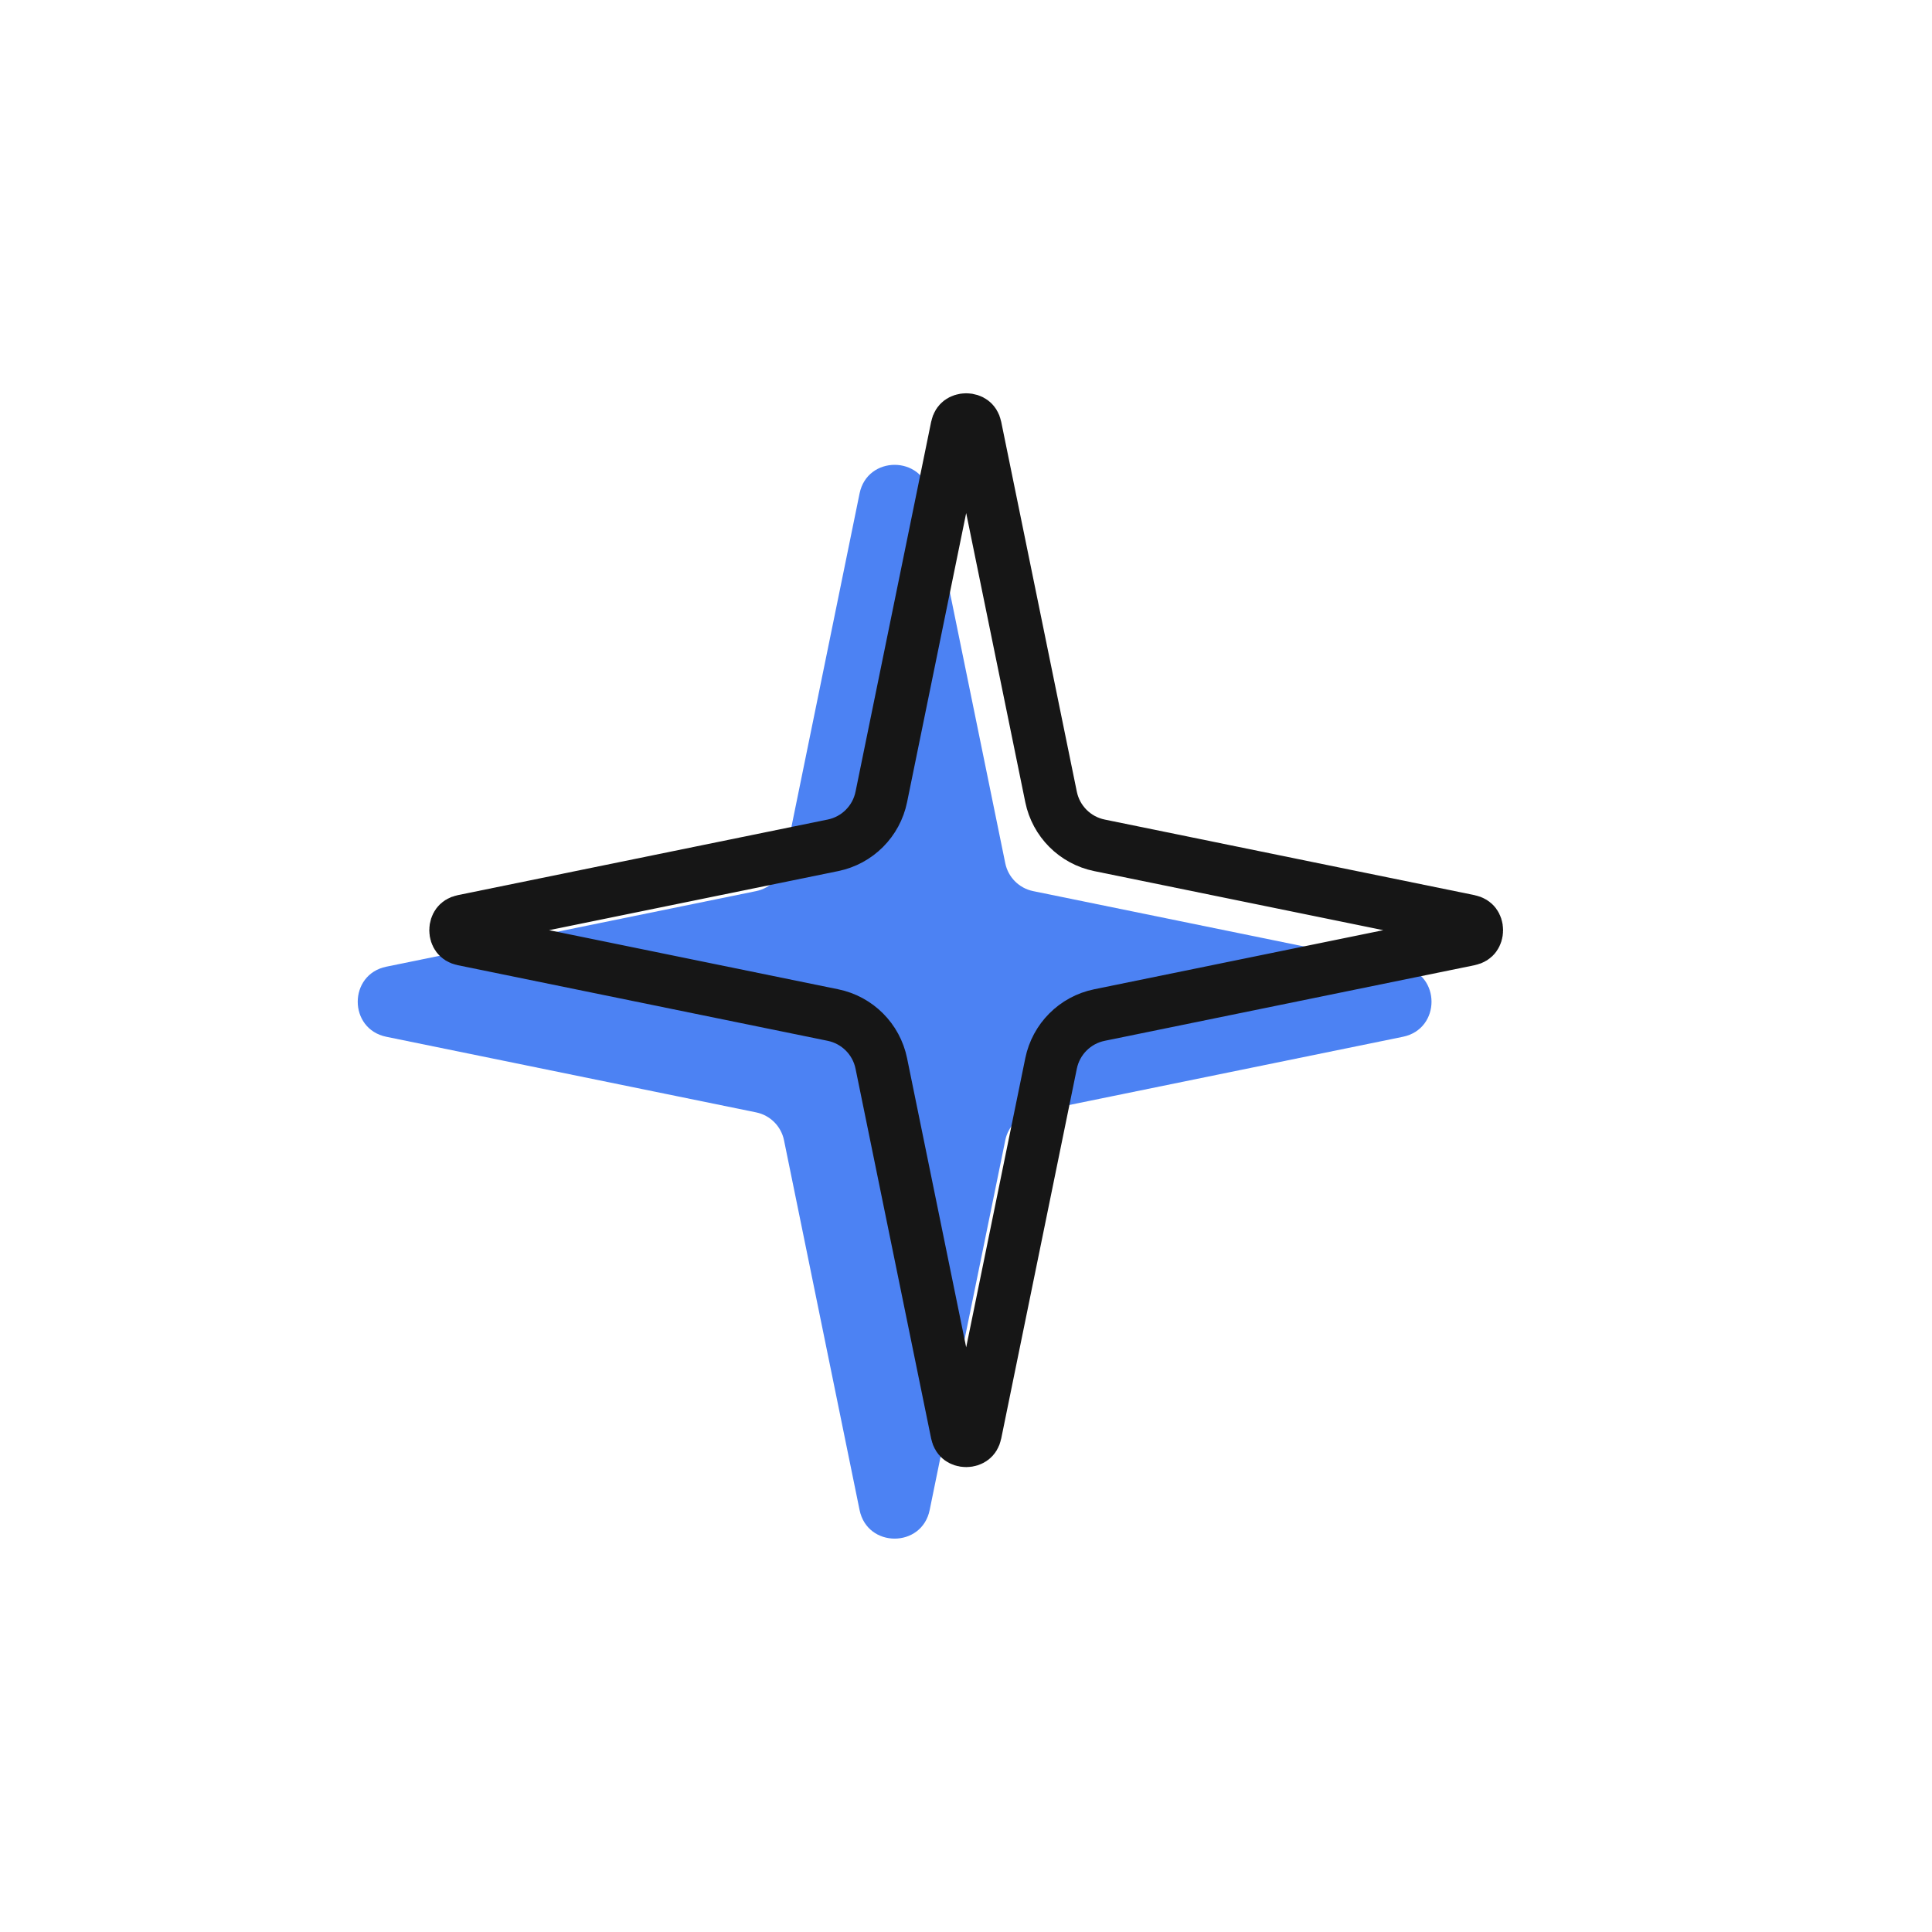
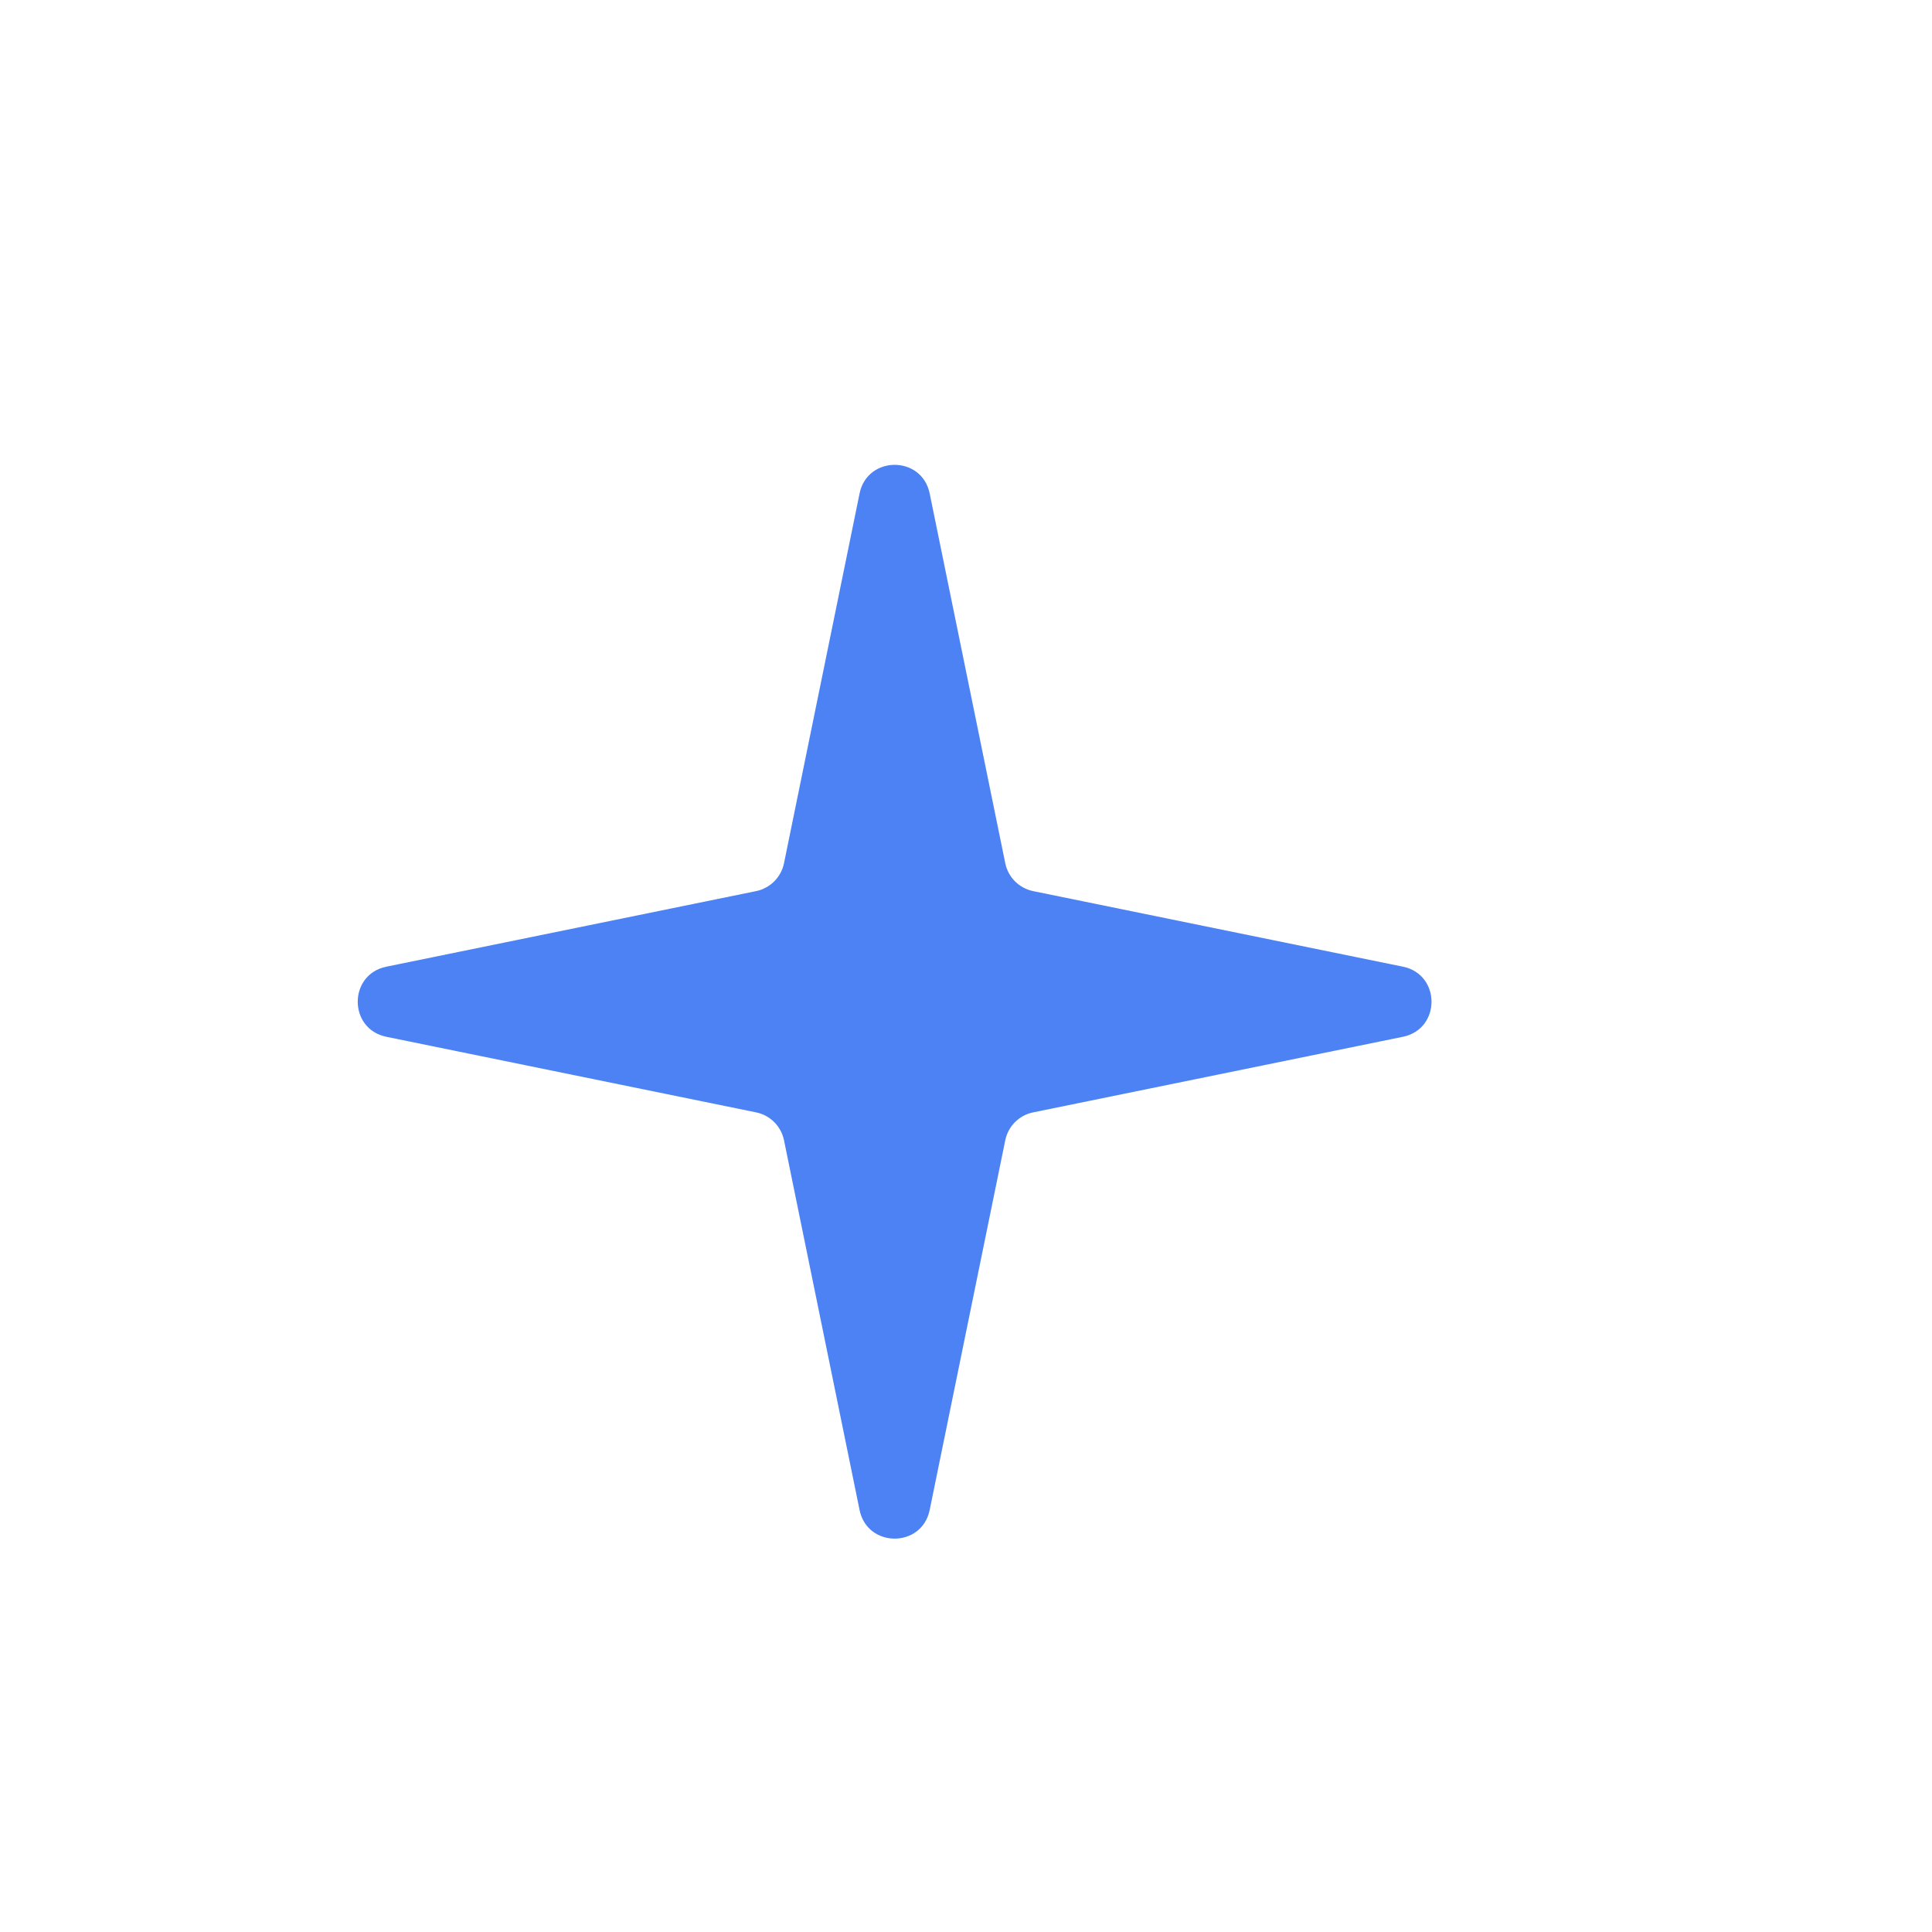
<svg xmlns="http://www.w3.org/2000/svg" width="80" height="80" viewBox="0 0 80 80" fill="none">
-   <path d="M35.593 20.433C35.916 18.853 38.173 18.853 38.496 20.433L41.626 35.744C41.744 36.325 42.199 36.78 42.78 36.899L58.091 40.028C59.671 40.351 59.671 42.608 58.091 42.931L42.78 46.061C42.199 46.179 41.744 46.634 41.626 47.215L38.496 62.526C38.173 64.106 35.916 64.106 35.593 62.526L32.464 47.215C32.345 46.634 31.89 46.179 31.309 46.061L15.998 42.931C14.418 42.608 14.418 40.351 15.998 40.028L31.309 36.899C31.89 36.78 32.345 36.325 32.464 35.744L35.593 20.433Z" fill="#4C82F3" />
-   <path d="M40.392 17.688L43.522 32.999C43.728 34.008 44.516 34.797 45.525 35.003L60.836 38.132C60.973 38.16 61.037 38.217 61.073 38.265C61.117 38.324 61.15 38.412 61.15 38.517C61.15 38.622 61.117 38.71 61.073 38.769C61.037 38.817 60.973 38.873 60.836 38.901L45.525 42.031C44.516 42.237 43.728 43.026 43.522 44.035L40.392 59.346C40.364 59.482 40.308 59.546 40.259 59.583C40.201 59.627 40.112 59.66 40.008 59.66C39.903 59.66 39.815 59.627 39.756 59.583C39.707 59.546 39.651 59.482 39.623 59.346L36.493 44.035C36.287 43.026 35.499 42.237 34.49 42.031L19.179 38.901C19.042 38.873 18.978 38.817 18.942 38.769C18.898 38.71 18.865 38.622 18.865 38.517C18.865 38.412 18.898 38.324 18.942 38.265C18.978 38.217 19.042 38.16 19.179 38.132L34.49 35.003C35.499 34.797 36.287 34.008 36.493 32.999L39.623 17.688C39.651 17.551 39.707 17.488 39.756 17.451C39.815 17.407 39.903 17.374 40.008 17.374C40.112 17.374 40.201 17.407 40.259 17.451C40.308 17.488 40.364 17.551 40.392 17.688Z" stroke="#161616" stroke-width="2.178" />
+   <path d="M35.593 20.433C35.916 18.853 38.173 18.853 38.496 20.433L41.626 35.744C41.744 36.325 42.199 36.78 42.78 36.899L58.091 40.028C59.671 40.351 59.671 42.608 58.091 42.931L42.78 46.061C42.199 46.179 41.744 46.634 41.626 47.215L38.496 62.526C38.173 64.106 35.916 64.106 35.593 62.526L32.464 47.215C32.345 46.634 31.89 46.179 31.309 46.061L15.998 42.931C14.418 42.608 14.418 40.351 15.998 40.028L31.309 36.899C31.89 36.78 32.345 36.325 32.464 35.744Z" fill="#4C82F3" />
</svg>